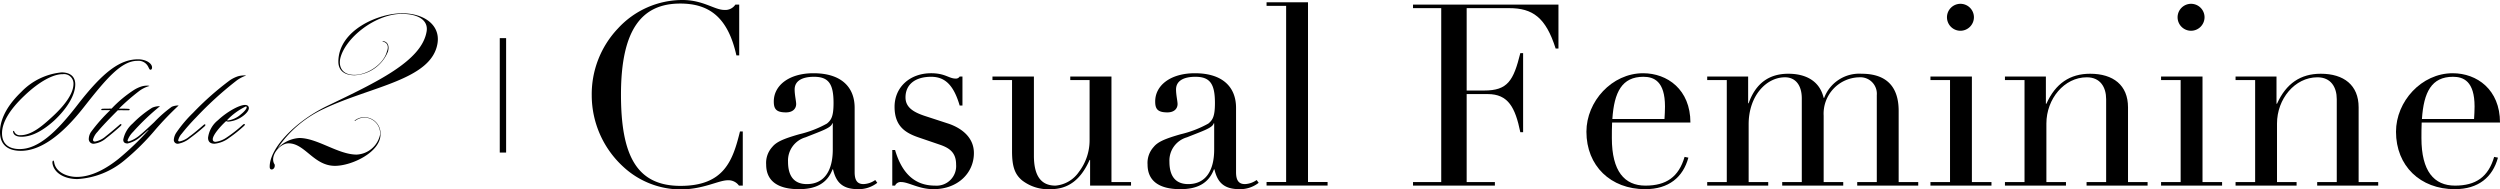
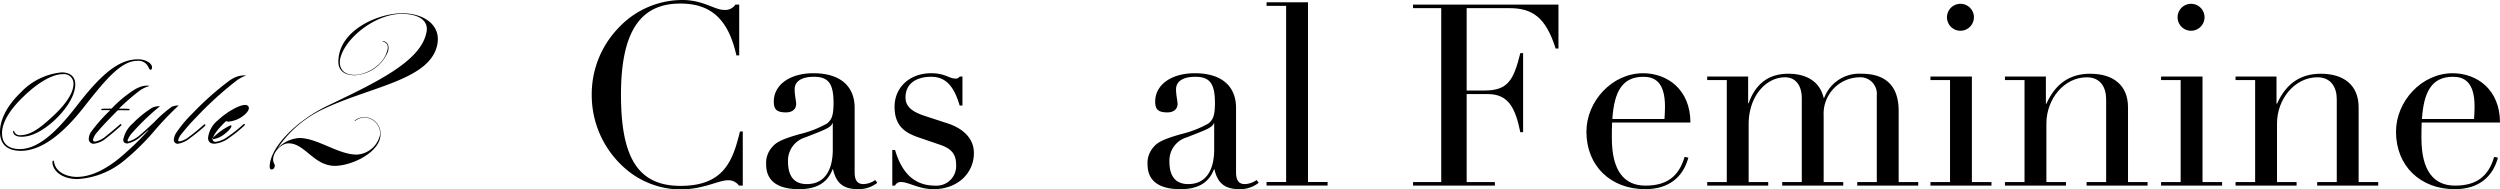
<svg xmlns="http://www.w3.org/2000/svg" height="29.8" viewBox="0 0 393.29 29.8" width="393.29">
  <g transform="translate(-.85 -5.1)">
    <path d="m24.77 15.71c0 .18-.06.36-.26.36-.14 0-.2-.2-.32-.42a1.705 1.705 0 0 0 -1.72-.98c-2.54 0-4.9 2.8-8.5 7.38-3.64 4.62-6.94 6.78-9.84 6.78-2.02 0-3.28-.94-3.28-2.96 0-1.42.58-3.64 3.32-6.28a10.144 10.144 0 0 1 6.36-3.1c1.54 0 2.16.82 2.16 1.88 0 1.64-1.22 3.74-3.32 5.7-1.64 1.48-3.48 2.6-5.26 2.54-.6-.02-1.04-.22-1.16-.62-.06-.14-.06-.28.02-.3.1-.02.14.18.22.3a.972.972 0 0 0 .88.38c1.78 0 3.5-1.52 4.94-2.84 1.76-1.6 3.4-3.56 3.4-5.24a1.486 1.486 0 0 0 -1.68-1.52c-1.5-.02-3.7 1.14-6.06 3.4-2.34 2.22-3.5 4.2-3.5 5.9s1.1 2.48 2.78 2.48c2.9 0 5.76-2.64 9.04-6.88 4.12-5.34 6.78-7.24 9.58-7.24 1.22 0 2.2.62 2.2 1.28z" />
    <path d="m21.14 22.23s.14.02.1.14c-.04.08-.14.08-.22.08-.36 0-1.18-.02-1.64 0-1.3 1.3-2.52 2.56-3.2 3.4a2.805 2.805 0 0 0 -.7 1.22c0 .2.1.3.32.3a3.527 3.527 0 0 0 1.7-.84c.62-.48 1.56-1.28 2.14-1.78.08-.08.2-.18.28-.1.1.1-.02.2-.14.32-.5.46-1.48 1.3-2.22 1.86a3.588 3.588 0 0 1 -1.92.88.739.739 0 0 1 -.82-.82 2.051 2.051 0 0 1 .34-1.02 25.773 25.773 0 0 1 3.04-3.44c-.34 0-.94-.02-1.22 0-.06 0-.22.02-.2-.1.02-.08.12-.12.22-.12.24-.02.9-.02 1.4-.02a19.188 19.188 0 0 1 3.56-2.96 5.213 5.213 0 0 1 1.12-.52 3.176 3.176 0 0 1 .92-.14 1.417 1.417 0 0 1 .28.02q.12.03 0 .06a4.818 4.818 0 0 0 -1.6.82 33.545 33.545 0 0 0 -3.12 2.72c.26 0 1.14 0 1.58.04z" />
    <path d="m25.3 25.49a37.268 37.268 0 0 1 -4.88 4.84 12.666 12.666 0 0 1 -7.4 2.94c-1.9 0-3.6-.86-3.9-2.38-.06-.3 0-.5.1-.52.1-.04.12.16.16.32.26 1.46 1.94 2.24 3.56 2.24 2.42 0 4.78-1.42 6.56-2.84a44.95 44.95 0 0 0 4.68-4.48c.06-.06 0-.08-.04-.04-.4.36-.98.86-1.14 1a4.59 4.59 0 0 1 -2.08 1.1c-.5 0-.68-.24-.68-.6a4.511 4.511 0 0 1 1.48-2.54 17 17 0 0 1 3.06-2.48 2.794 2.794 0 0 1 1.24-.24 36 36 0 0 0 -4.24 4.04 3.778 3.778 0 0 0 -.86 1.32.159.159 0 0 0 .18.18 4.927 4.927 0 0 0 1.76-1c.5-.4 1.58-1.4 2.24-2.02a19.893 19.893 0 0 1 2.78-2.44 2.8 2.8 0 0 1 1.08-.2 49.556 49.556 0 0 0 -3.66 3.8z" />
    <path d="m39.5 17.01a5.419 5.419 0 0 0 -1.58.88 55.361 55.361 0 0 0 -6.22 5.68 32.023 32.023 0 0 0 -2.26 2.56 2.4 2.4 0 0 0 -.56 1.04c0 .12.08.18.22.18a3.52 3.52 0 0 0 1.58-.8c.58-.4 1.68-1.34 2.16-1.76.08-.06.2-.2.3-.1.06.08 0 .18-.1.28a29.535 29.535 0 0 1 -2.3 1.86 4.009 4.009 0 0 1 -1.86.88.6.6 0 0 1 -.68-.68 2.355 2.355 0 0 1 .44-1.14 20.318 20.318 0 0 1 2.58-3.04 45.926 45.926 0 0 1 5.82-5.14 5.259 5.259 0 0 1 1.22-.6 3.712 3.712 0 0 1 1.24-.14c.06 0 .08.02 0 .04z" />
-     <path d="m34.32 27.01c0 .26.14.4.46.4a3.909 3.909 0 0 0 1.72-.68 20.36 20.36 0 0 0 2.48-1.94c.14-.12.28-.24.36-.16s-.02.2-.1.28a20.945 20.945 0 0 1 -2.32 1.86 4.518 4.518 0 0 1 -2.32.94c-.48 0-1.02-.16-1.02-.94a4.188 4.188 0 0 1 1.56-2.76c1.34-1.26 3.3-2.4 4.26-2.4.4 0 .6.22.6.5 0 .42-.5.96-1.06 1.34a4.385 4.385 0 0 1 -2.14.78.9.9 0 0 1 -.38-.08c-1 .92-2.1 2.22-2.1 2.86zm2.4-2.96a3.913 3.913 0 0 0 2-.94c.56-.44.94-.9.94-1.14 0-.08-.04-.12-.14-.12a10.062 10.062 0 0 0 -2.96 2.16.377.377 0 0 0 .16.04z" />
+     <path d="m34.32 27.01c0 .26.14.4.46.4a3.909 3.909 0 0 0 1.72-.68 20.36 20.36 0 0 0 2.48-1.94c.14-.12.28-.24.36-.16s-.02.2-.1.28a20.945 20.945 0 0 1 -2.32 1.86 4.518 4.518 0 0 1 -2.32.94c-.48 0-1.02-.16-1.02-.94a4.188 4.188 0 0 1 1.56-2.76c1.34-1.26 3.3-2.4 4.26-2.4.4 0 .6.22.6.5 0 .42-.5.96-1.06 1.34a4.385 4.385 0 0 1 -2.14.78.9.9 0 0 1 -.38-.08c-1 .92-2.1 2.22-2.1 2.86za3.913 3.913 0 0 0 2-.94c.56-.44.94-.9.94-1.14 0-.08-.04-.12-.14-.12a10.062 10.062 0 0 0 -2.96 2.16.377.377 0 0 0 .16.04z" />
    <path d="m54.38 14.3c-.24 1.08.09 2.58 2.25 2.58 1.92 0 4.56-1.59 5.1-3.72.3-.75.09-1.41-.75-1.53l.15-.06c.78.12.99.84.75 1.65a5.989 5.989 0 0 1 -5.25 3.72c-1.71 0-2.58-.84-2.55-2.22.09-4.92 6.33-7.53 10.02-7.53 3.45 0 6.03 1.83 5.58 4.71-.9 5.76-10.47 6.78-17.94 10.35a17.627 17.627 0 0 0 -7.26 6.24 5.067 5.067 0 0 1 3.45-1.68c2.85 0 6.12 2.61 9.03 2.61a3.962 3.962 0 0 0 3.69-3.18 2.5 2.5 0 0 0 -2.46-2.64 2.363 2.363 0 0 0 -1.5.54l-.06-.06a2.406 2.406 0 0 1 1.56-.54 2.557 2.557 0 0 1 2.52 2.7c0 2.79-4.5 4.95-7.17 4.95-3.33 0-4.71-3.54-7.29-3.54-1.41 0-3.06 2.07-2.19 3.33.15.81-.78 1.08-.78.39-.06-2.88 3.9-7.08 8.91-9.54 7.92-3.81 15.03-7.11 15.78-11.82.24-1.53-1.02-2.7-3.87-2.73-4.23 0-8.97 3.81-9.72 7.02z" />
    <path d="m116.54 5.82h.6v8h-.44c-1.32-5.92-4.2-8.16-8.84-8.16-5.96 0-9.32 3.96-9.32 14.32 0 9.6 2.48 14.36 9.36 14.36s8.24-4 9.36-8.56h.44v8.52h-.6a2.028 2.028 0 0 0 -1.76-.84c-1.44 0-3.88 1.44-7.44 1.44a13.354 13.354 0 0 1 -9.08-3.64 15.249 15.249 0 0 1 -4.88-11.12 15.012 15.012 0 0 1 4.12-10.56 13.785 13.785 0 0 1 10.16-4.48c3.24 0 5.04 1.56 6.56 1.56a1.9 1.9 0 0 0 1.76-.84z" />
    <path d="m135.3 32.18c0 1.32.44 1.88 1.4 1.88a3.411 3.411 0 0 0 1.84-.64l.32.44a4.741 4.741 0 0 1 -3 1c-2.44 0-3.48-1.04-3.96-3.12h-.08c-.84 2.24-2.68 3.12-5.28 3.12-3.32 0-5.16-1.28-5.16-3.88a3.708 3.708 0 0 1 .96-2.76c.68-.84 1.88-1.32 4.24-2a16.886 16.886 0 0 0 4.36-1.68c.68-.56 1.04-1.12 1.04-3.24 0-3.04-.8-4.12-3.08-4.12-1.72 0-3.04.56-3.04 2 0 .84.24 1.84.24 2.28 0 .72-.52 1.32-1.6 1.32-1.56 0-1.92-.56-1.92-1.72 0-2.52 2.4-4.44 6.24-4.44 4.44 0 6.48 2.24 6.48 5.44zm-3.44-3.56v-4.12h-.08c-.16.72-1.72 1.2-4.2 2.2a3.8 3.8 0 0 0 -2.76 3.84c0 2.32 1 3.52 2.96 3.52 2.72 0 4.08-2.08 4.08-5.44z" />
    <path d="m151.82 17.14h.44v4.56h-.44c-.96-3.28-2.36-4.52-4.48-4.52-2.56 0-4.04 1.24-4.04 3.24 0 1.52 1.16 2.28 2.92 2.88l3.92 1.28c1.72.6 3.92 1.96 3.92 4.6 0 3.16-2.56 5.68-6.36 5.68-2.28 0-3.92-1.12-5.08-1.12a.946.946 0 0 0 -.96.56h-.44v-5.6h.44c1.12 3.84 3.24 5.6 6.28 5.6a3.081 3.081 0 0 0 3.32-3.32c0-1.88-1.04-2.6-2.56-3.12l-3.28-1.12c-2.12-.72-3.84-1.76-3.84-4.84s2.4-5.28 5.76-5.28c2.2 0 2.8.84 3.84.84a.682.682 0 0 0 .64-.32z" />
-     <path d="m156.98 17.14h6.52v12.44c0 3.24 1.16 4.72 3.4 4.72a4.975 4.975 0 0 0 3.68-2.16 8.185 8.185 0 0 0 1.68-5v-9.44h-3.04v-.56h6.48v16.6h3.08v.56h-6.44v-4.04h-.08c-1.4 3.16-3.4 4.6-6.12 4.6a6.715 6.715 0 0 1 -4.52-1.4c-1.08-.92-1.56-2.08-1.56-4.56v-11.2h-3.08z" />
    <path d="m195.3 32.18c0 1.32.44 1.88 1.4 1.88a3.411 3.411 0 0 0 1.84-.64l.32.44a4.741 4.741 0 0 1 -3 1c-2.44 0-3.48-1.04-3.96-3.12h-.08c-.84 2.24-2.68 3.12-5.28 3.12-3.32 0-5.16-1.28-5.16-3.88a3.707 3.707 0 0 1 .96-2.76c.68-.84 1.88-1.32 4.24-2a16.886 16.886 0 0 0 4.36-1.68c.68-.56 1.04-1.12 1.04-3.24 0-3.04-.8-4.12-3.08-4.12-1.72 0-3.04.56-3.04 2 0 .84.24 1.84.24 2.28 0 .72-.52 1.32-1.6 1.32-1.56 0-1.92-.56-1.92-1.72 0-2.52 2.4-4.44 6.24-4.44 4.44 0 6.48 2.24 6.48 5.44zm-3.44-3.56v-4.12h-.08c-.16.72-1.72 1.2-4.2 2.2a3.8 3.8 0 0 0 -2.76 3.84c0 2.32 1 3.52 2.96 3.52 2.72 0 4.08-2.08 4.08-5.44z" />
    <path d="m200.1 5.46h6.52v28.27h3.08v.56h-9.6v-.56h3.08v-27.71h-3.08z" />
    <path d="m223.14 5.82h22.88v6.92h-.44c-1.56-4.92-3.64-6.36-7.32-6.36h-6.68v12.96h2.76c3.68 0 4.6-1.52 5.68-5.88h.44v12.44h-.44c-.8-3.92-1.92-6-5.12-6h-3.32v13.84h4.44v.56h-12.88v-.56h4.44v-27.36h-4.44z" />
    <path d="m254.46 24.38c-.04.88-.04 1.68-.04 2.44 0 5.24 2 7.48 5.28 7.48s5.24-1.36 6.16-4.52l.6.12c-.84 3.08-3.08 4.96-6.8 4.96-5.4 0-9.24-3.64-9.24-9.04 0-4.76 4-9.2 8.92-9.2 3.8 0 7.44 2.56 7.44 7.76zm8.24-.56c.04-.64.08-1.32.08-1.96 0-4-1.76-4.68-3.4-4.68-3.36 0-4.6 2.4-4.88 6.64z" />
    <path d="m287.82 20.5a5.894 5.894 0 0 1 5.88-3.8c4.08 0 5.84 2.2 5.84 5.84v11.2h3.08v.56h-9.6v-.56h3.08v-13.68a2.593 2.593 0 0 0 -2.76-2.8 5.727 5.727 0 0 0 -5.6 6.04v10.44h3.08v.56h-9.6v-.56h3.08v-13.16c0-2.08-1-3.32-2.64-3.32-2.92 0-5.72 2.88-5.72 7.4v9.08h3.08v.56h-9.6v-.56h3.08v-16.04h-3.08v-.56h6.44v4.2h.08c1.12-3.16 3.24-4.64 6.24-4.64 2.68 0 4.92 1.08 5.56 3.8z" />
    <path d="m304.54 17.14h6.52v16.6h3.08v.56h-9.6v-.56h3.08v-16.04h-3.08zm4.72-7.2a2.12 2.12 0 1 1 2.12-2.12 2.134 2.134 0 0 1 -2.12 2.12z" />
    <path d="m335.62 33.74h3.08v.56h-9.6v-.56h3.08v-13.04c0-1.88-.92-3.44-3.04-3.44-3.56 0-6.36 3.4-6.36 7.28v9.2h3.08v.56h-9.6v-.56h3.08v-16.04h-3.08v-.56h6.44v4.28h.08c1.44-3.2 3.72-4.72 6.88-4.72 3.64 0 5.96 1.8 5.96 5.28z" />
    <path d="m340.82 17.14h6.52v16.6h3.08v.56h-9.6v-.56h3.08v-16.04h-3.08zm4.72-7.2a2.12 2.12 0 1 1 2.12-2.12 2.134 2.134 0 0 1 -2.12 2.12z" />
    <path d="m371.9 33.74h3.08v.56h-9.6v-.56h3.08v-13.04c0-1.88-.92-3.44-3.04-3.44-3.56 0-6.36 3.4-6.36 7.28v9.2h3.08v.56h-9.6v-.56h3.08v-16.04h-3.08v-.56h6.44v4.28h.08c1.44-3.2 3.72-4.72 6.88-4.72 3.64 0 5.96 1.8 5.96 5.28z" />
    <path d="m381.82 24.38c-.04.88-.04 1.68-.04 2.44 0 5.24 2 7.48 5.28 7.48s5.24-1.36 6.16-4.52l.6.12c-.84 3.08-3.08 4.96-6.8 4.96-5.4 0-9.24-3.64-9.24-9.04 0-4.76 4-9.2 8.92-9.2 3.8 0 7.44 2.56 7.44 7.76zm8.24-.56c.04-.64.08-1.32.08-1.96 0-4-1.76-4.68-3.4-4.68-3.36 0-4.6 2.4-4.88 6.64z" />
-     <path d="m.5 18h-1v-18h1z" transform="translate(79.97 11.1)" />
  </g>
</svg>